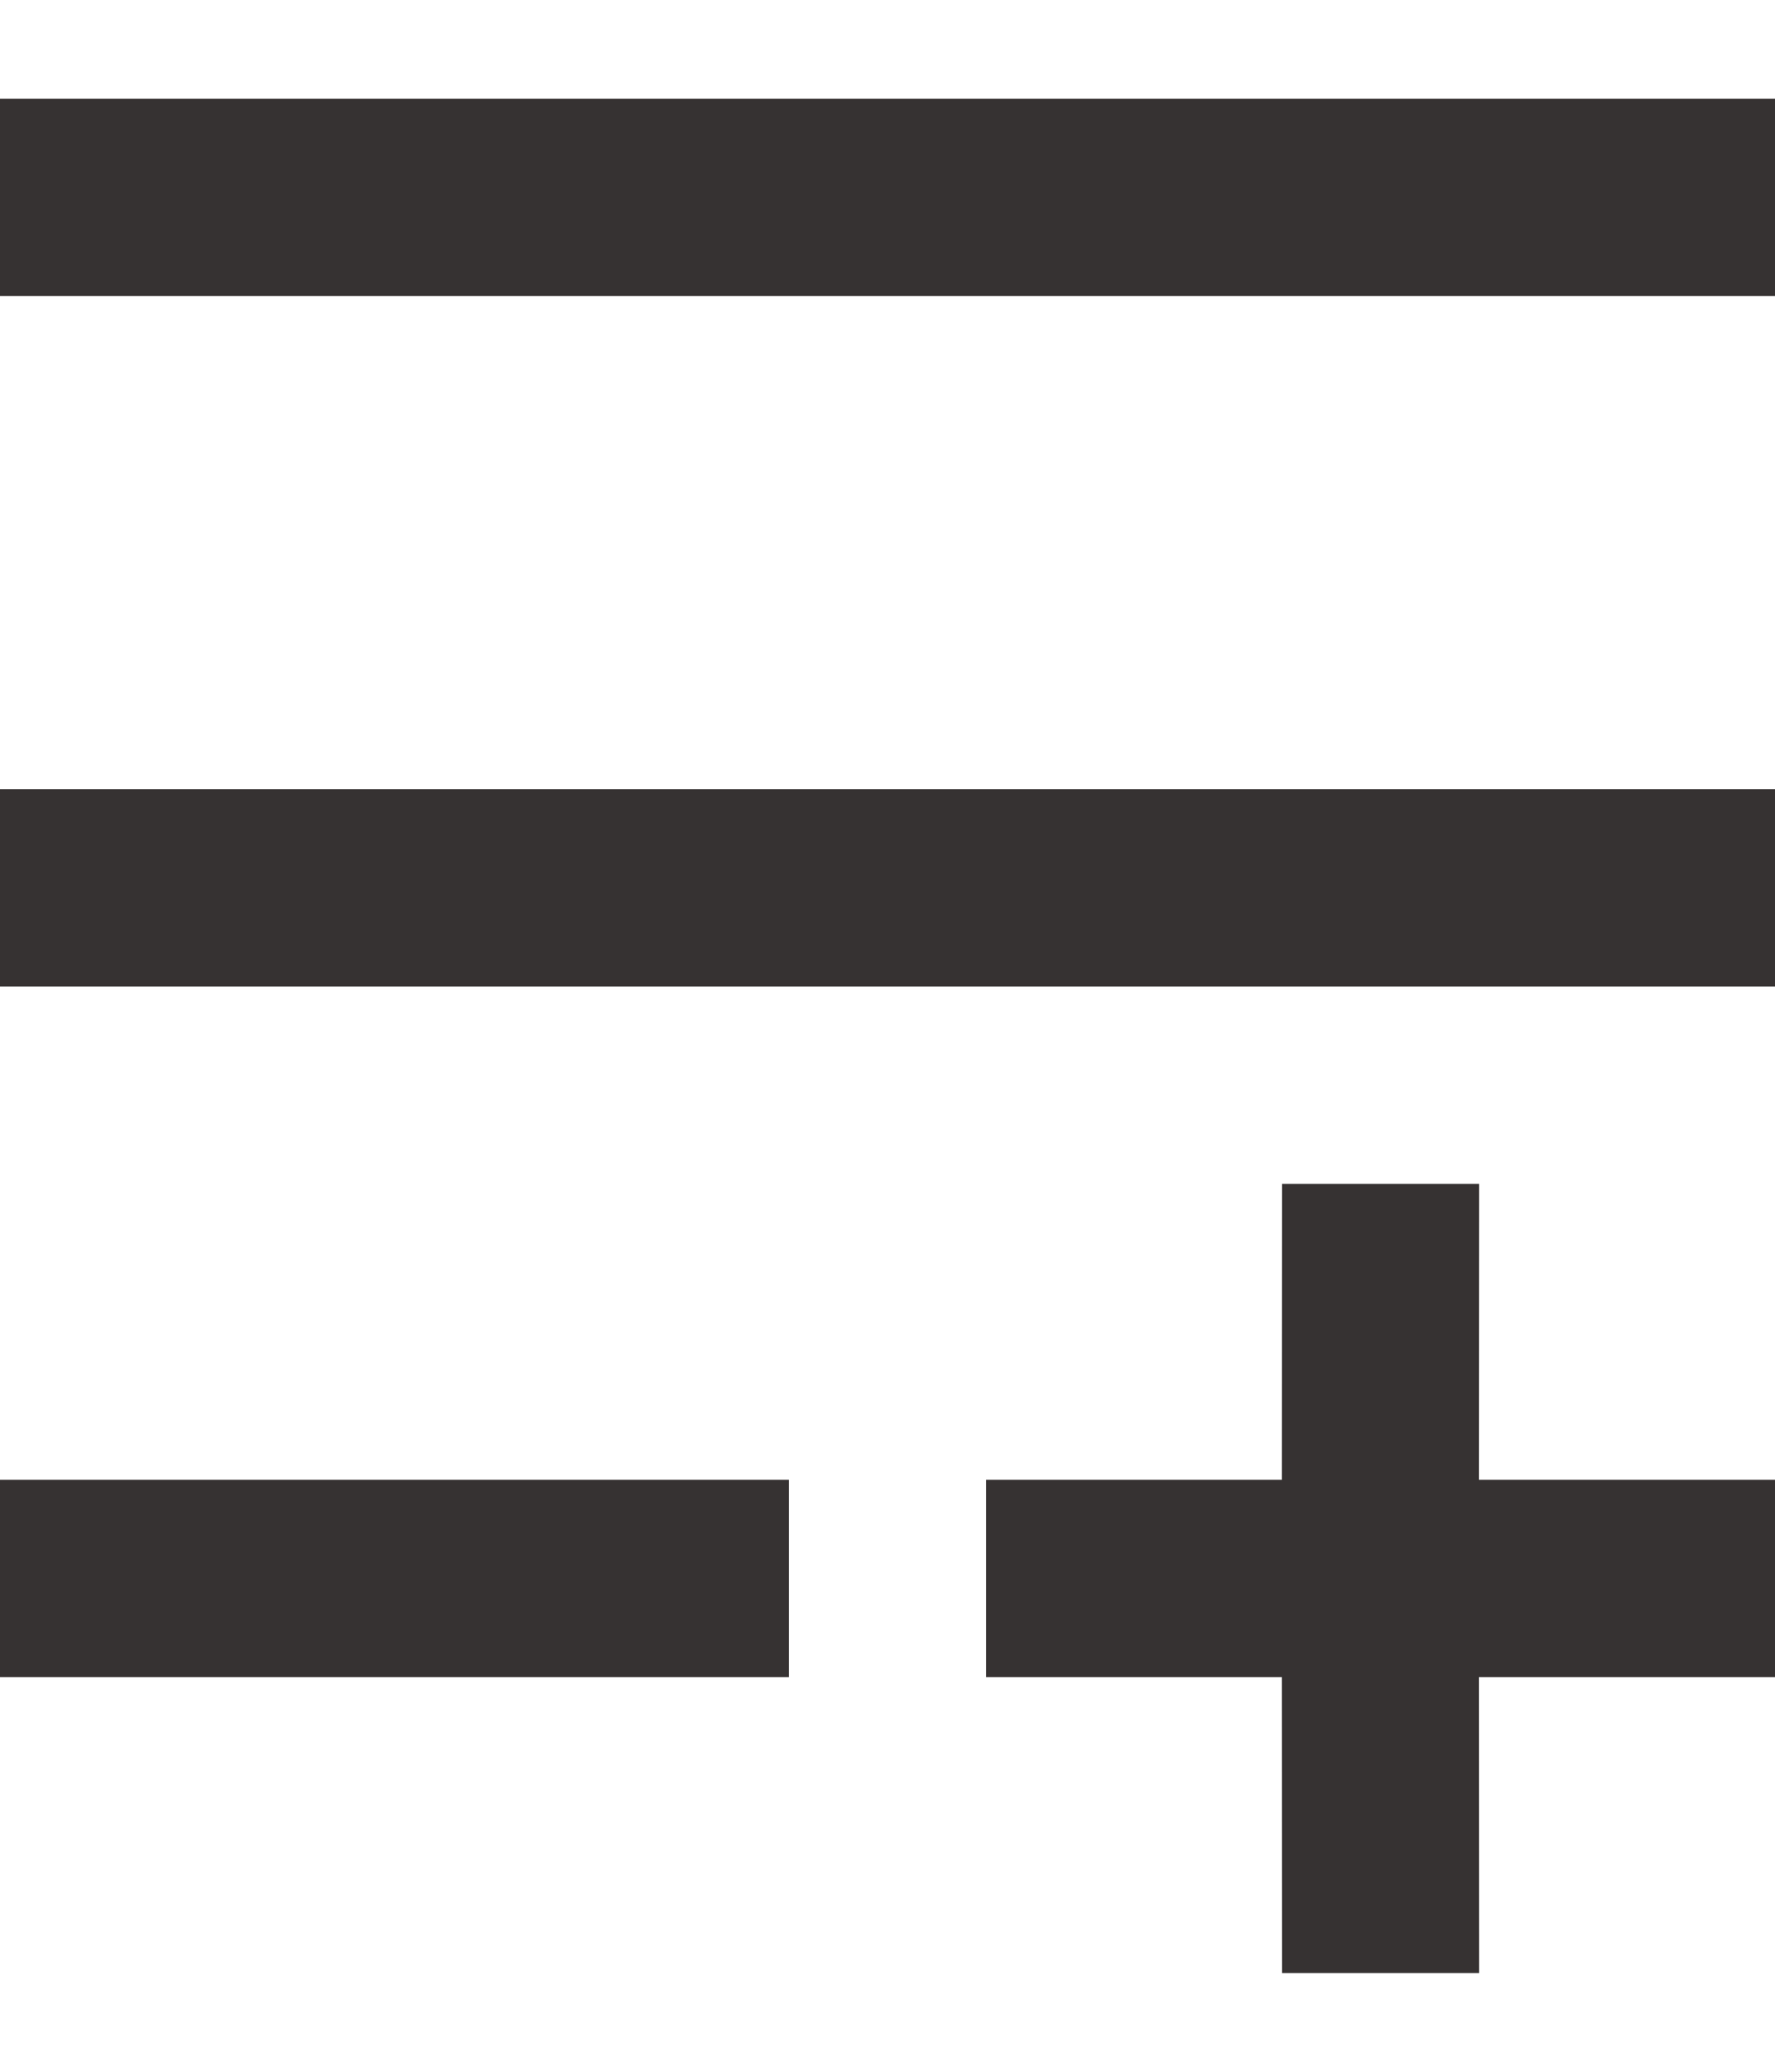
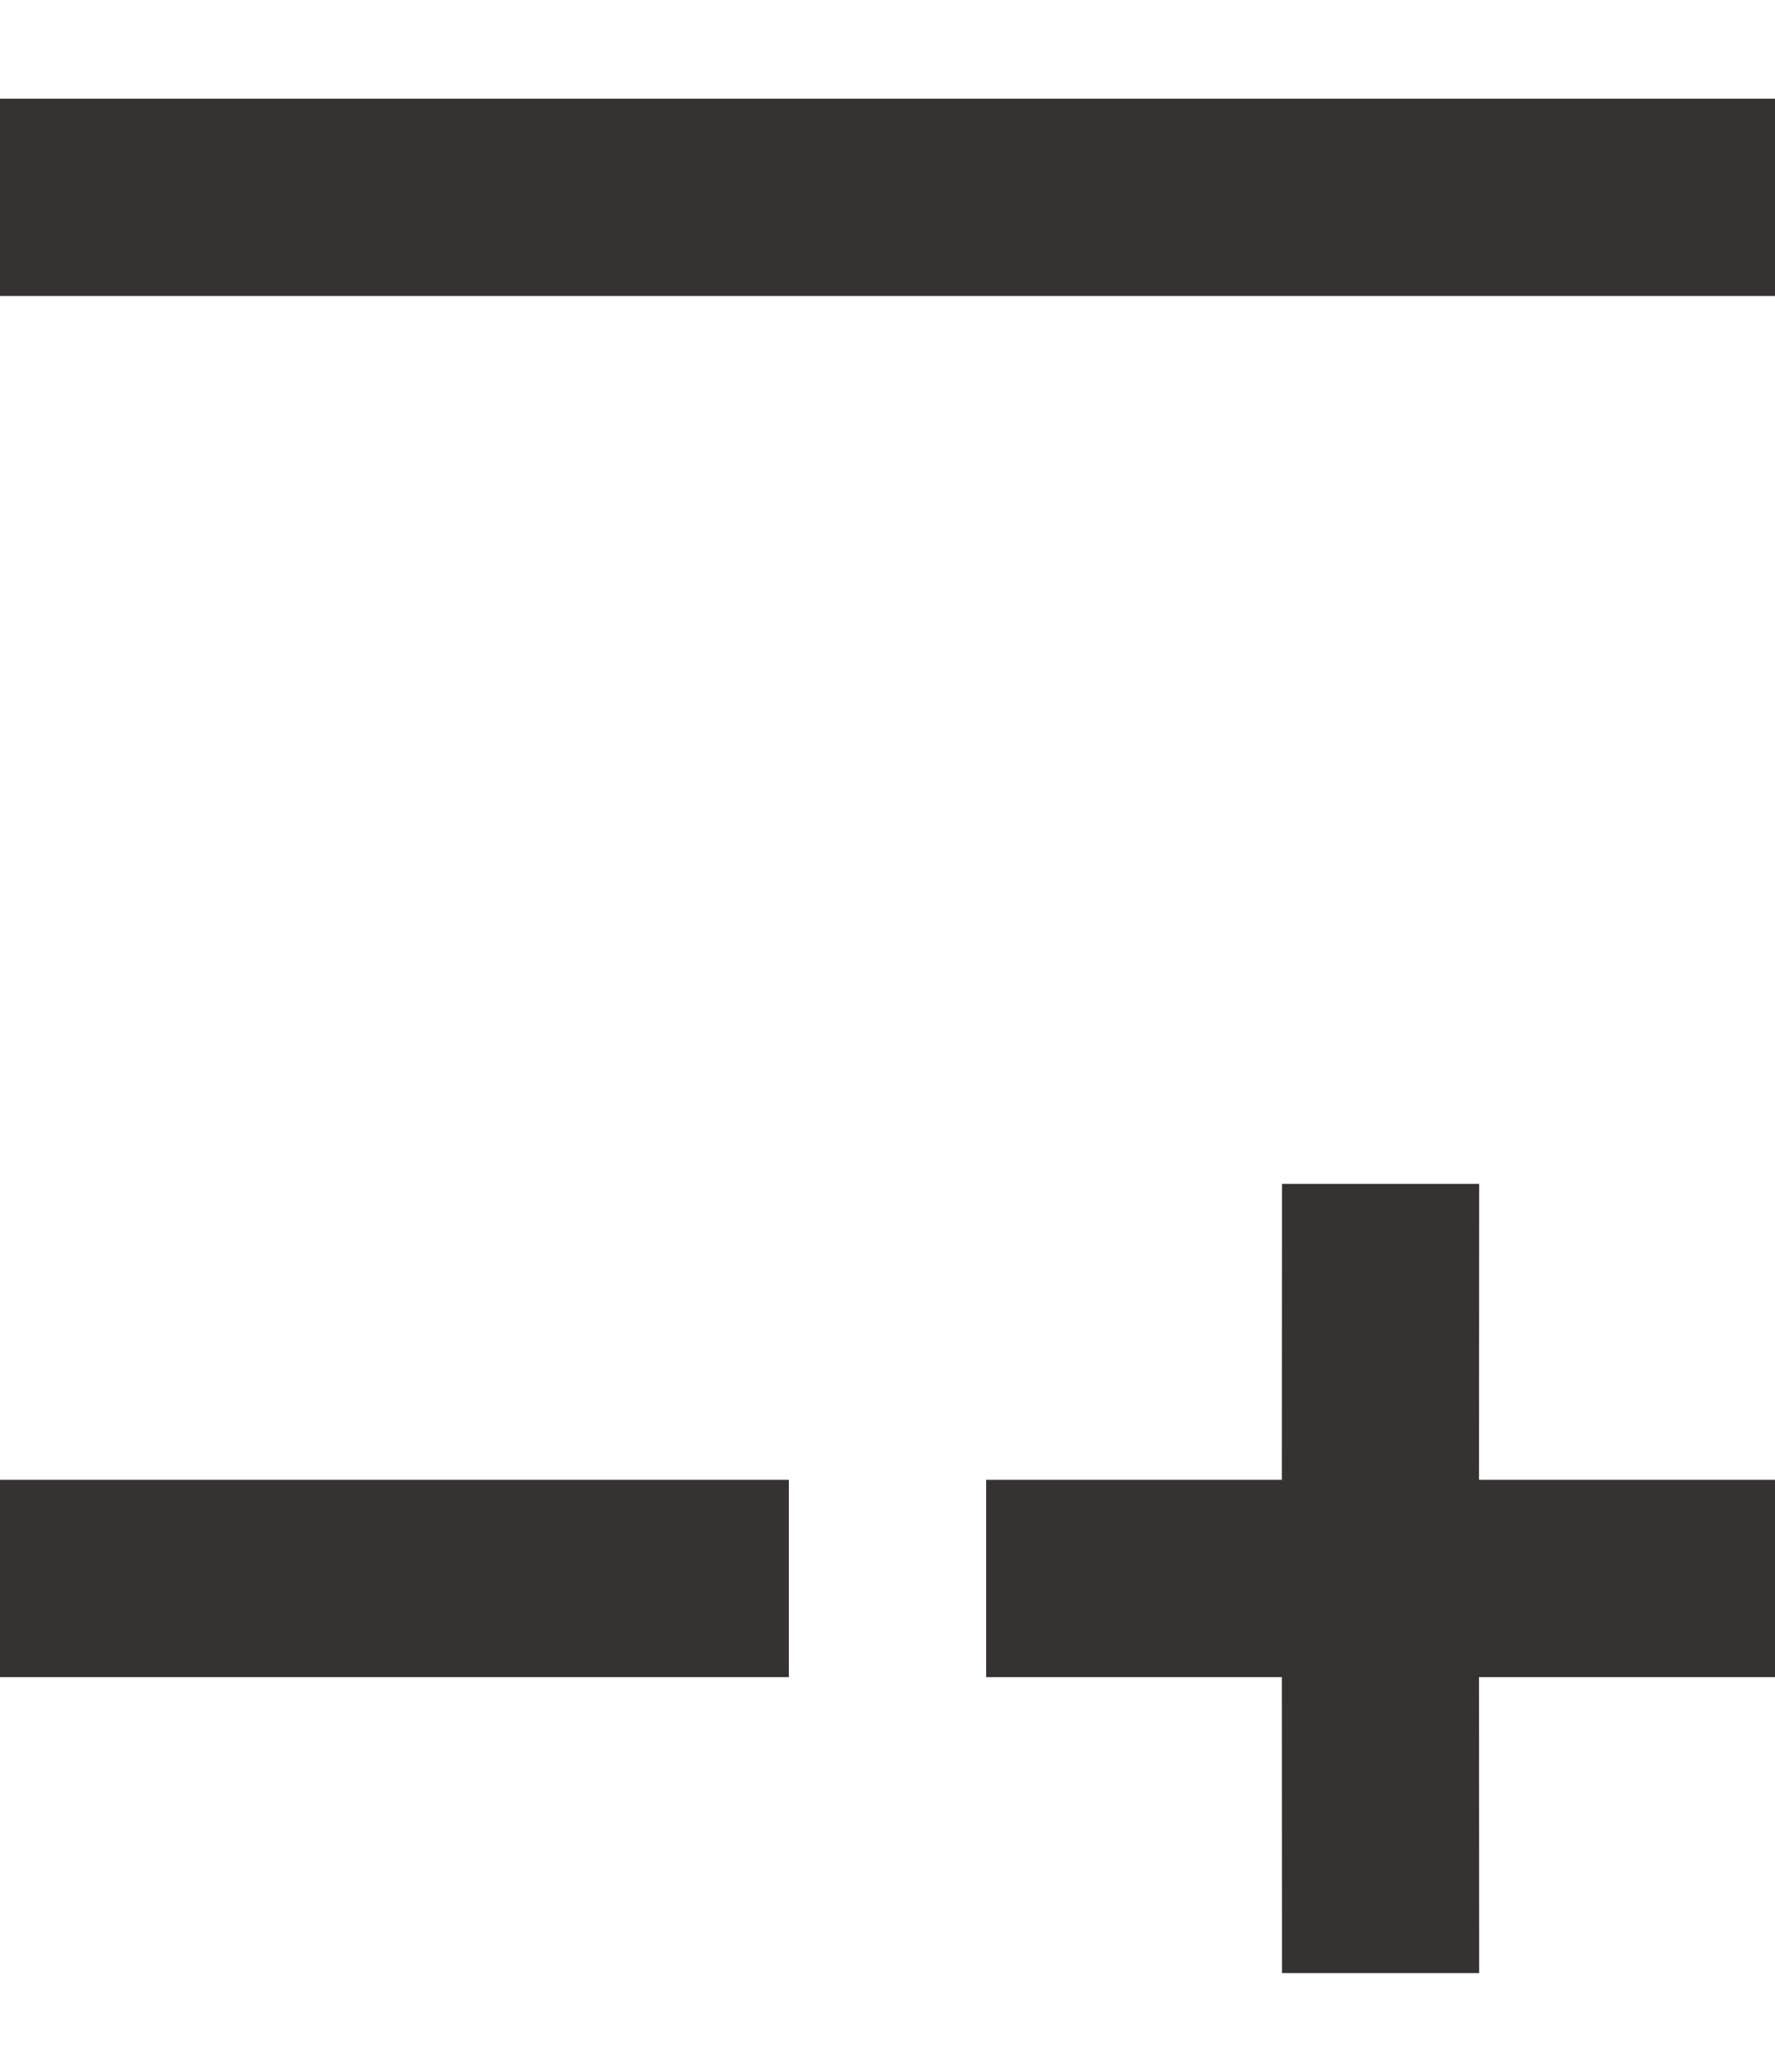
<svg xmlns="http://www.w3.org/2000/svg" width="12" height="14" viewBox="0 0 12 14" fill="none">
-   <path d="M10 8L9.999 10H12V11.333H9.999L10 13.333H8.667L8.666 11.333H6.667V10H8.666L8.667 8H10ZM5.333 10V11.333H0V10H5.333ZM12 5.333V6.667H0V5.333H12ZM12 0.667V2H0V0.667H12Z" fill="#363232" />
+   <path d="M10 8L9.999 10H12V11.333H9.999L10 13.333H8.667L8.666 11.333H6.667V10H8.666L8.667 8H10ZM5.333 10V11.333H0V10H5.333ZM12 5.333V6.667H0H12ZM12 0.667V2H0V0.667H12Z" fill="#363232" />
</svg>